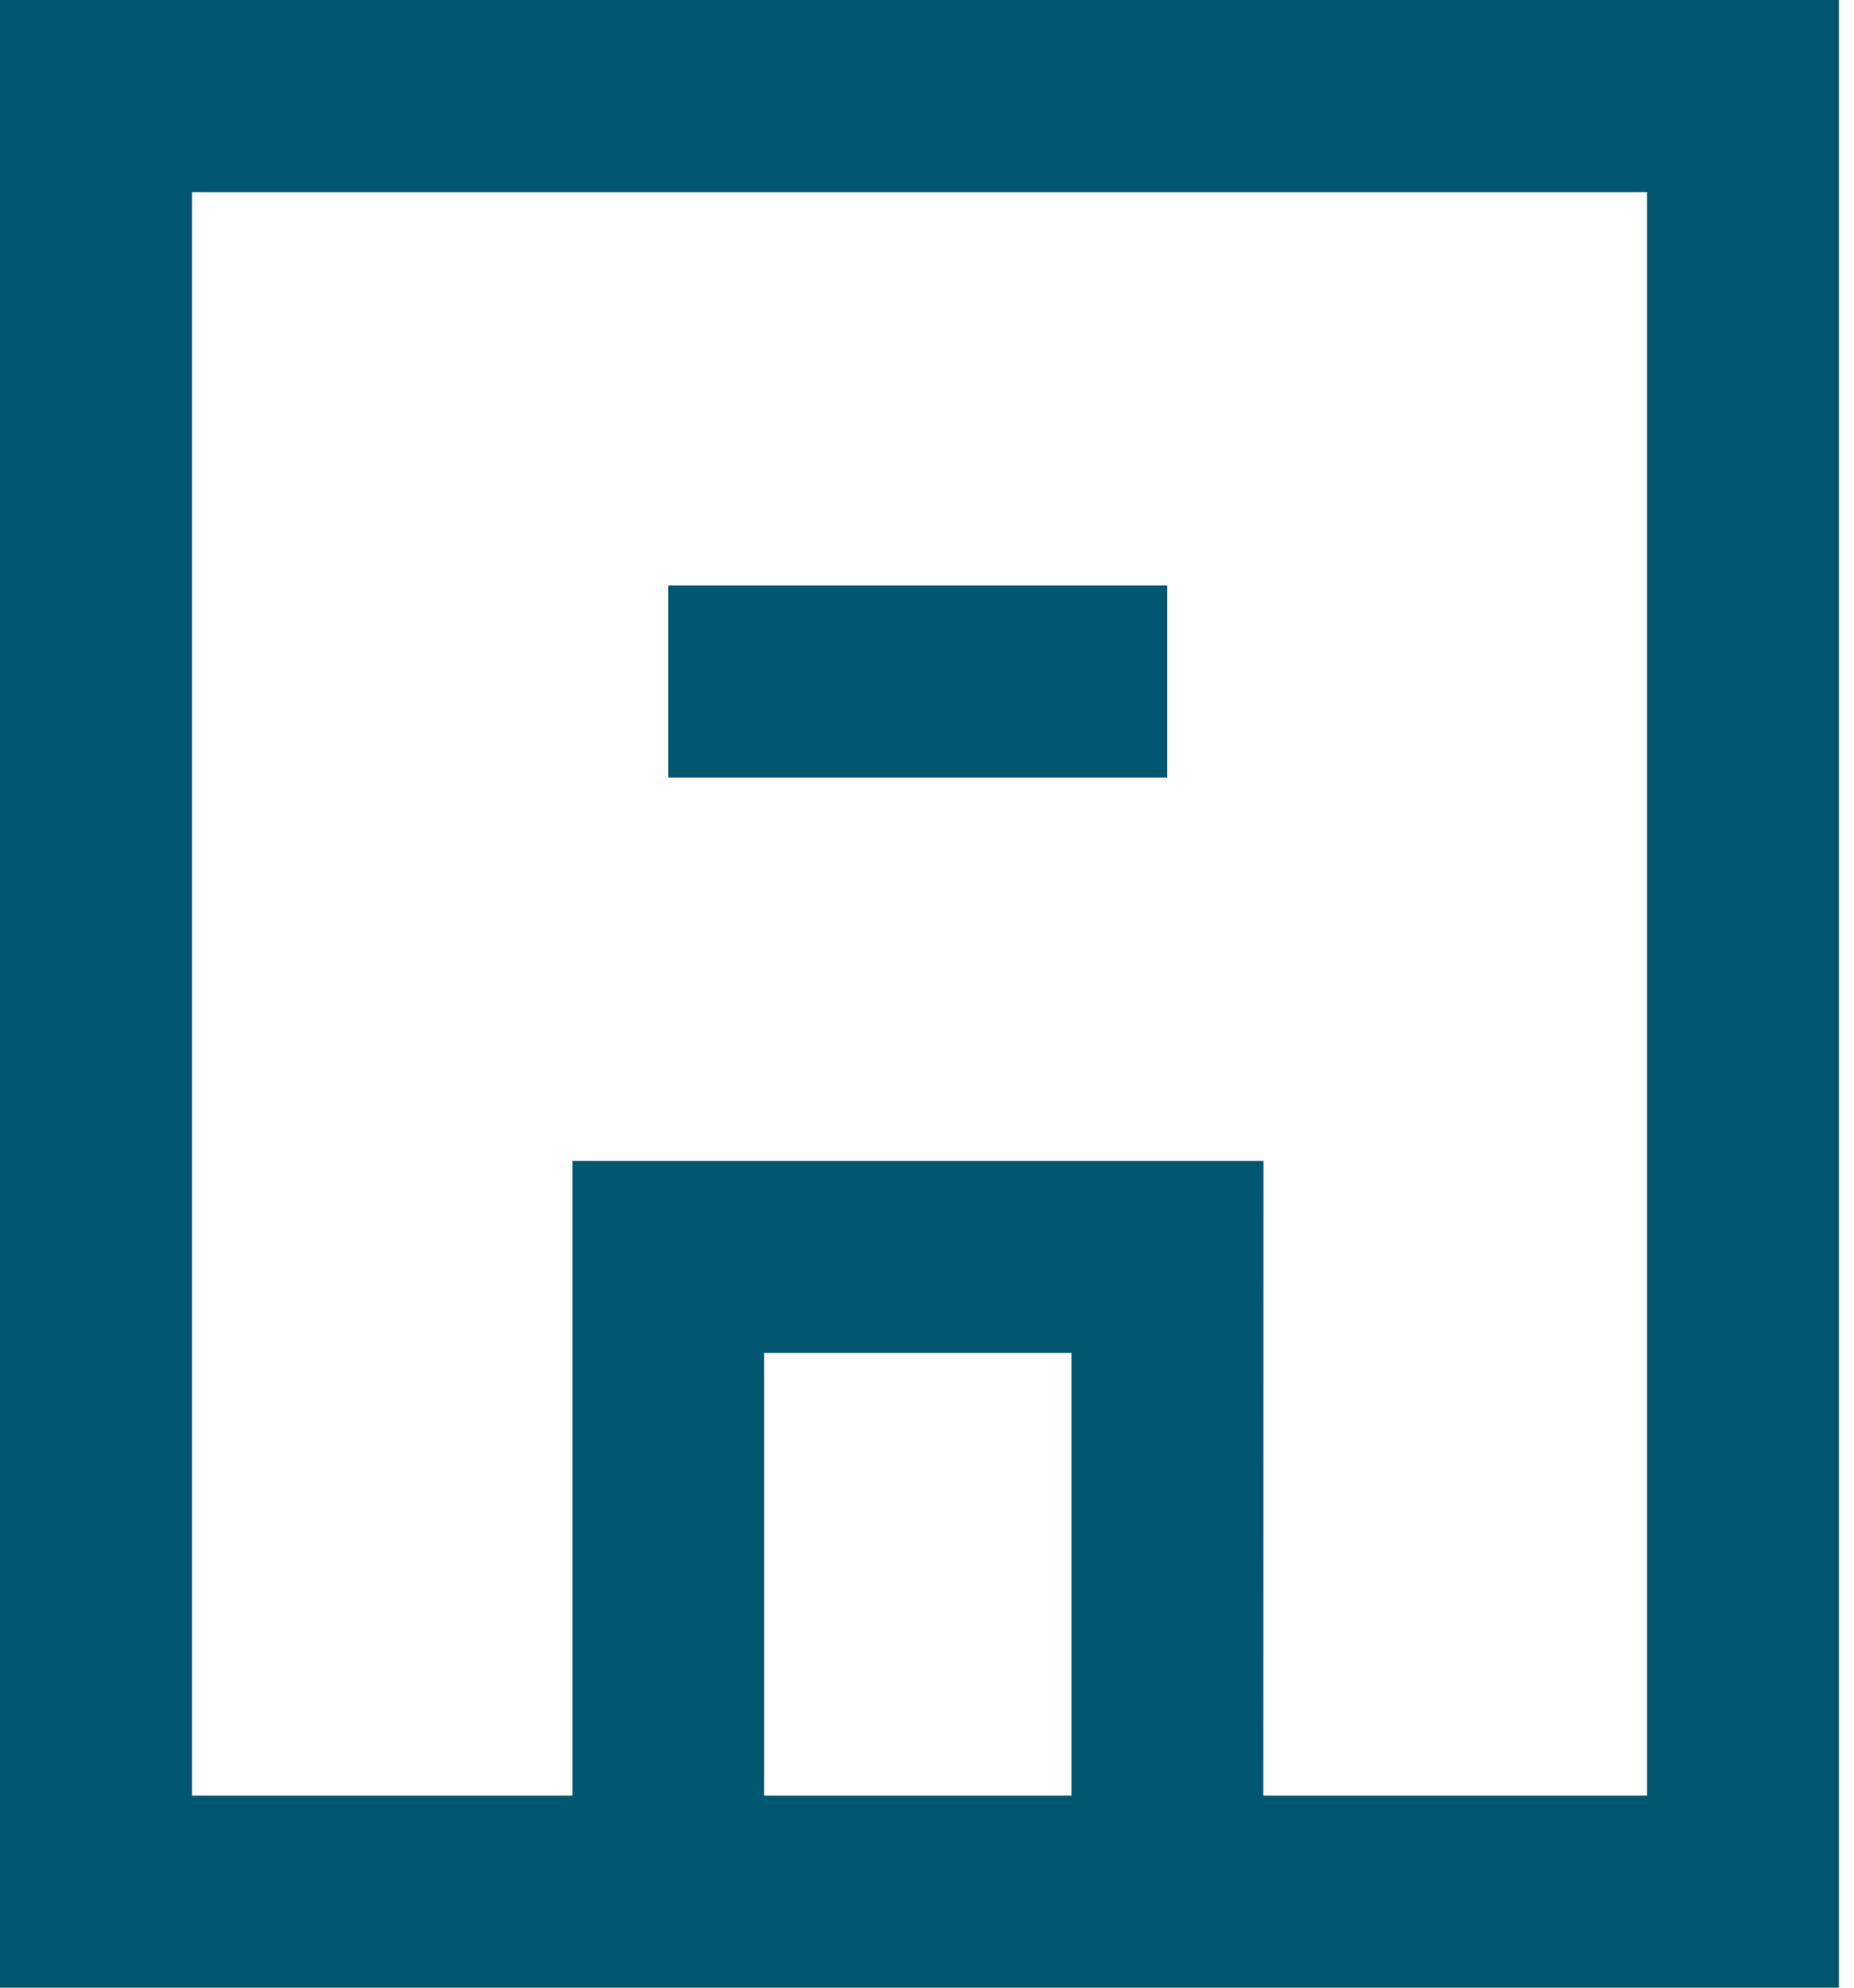
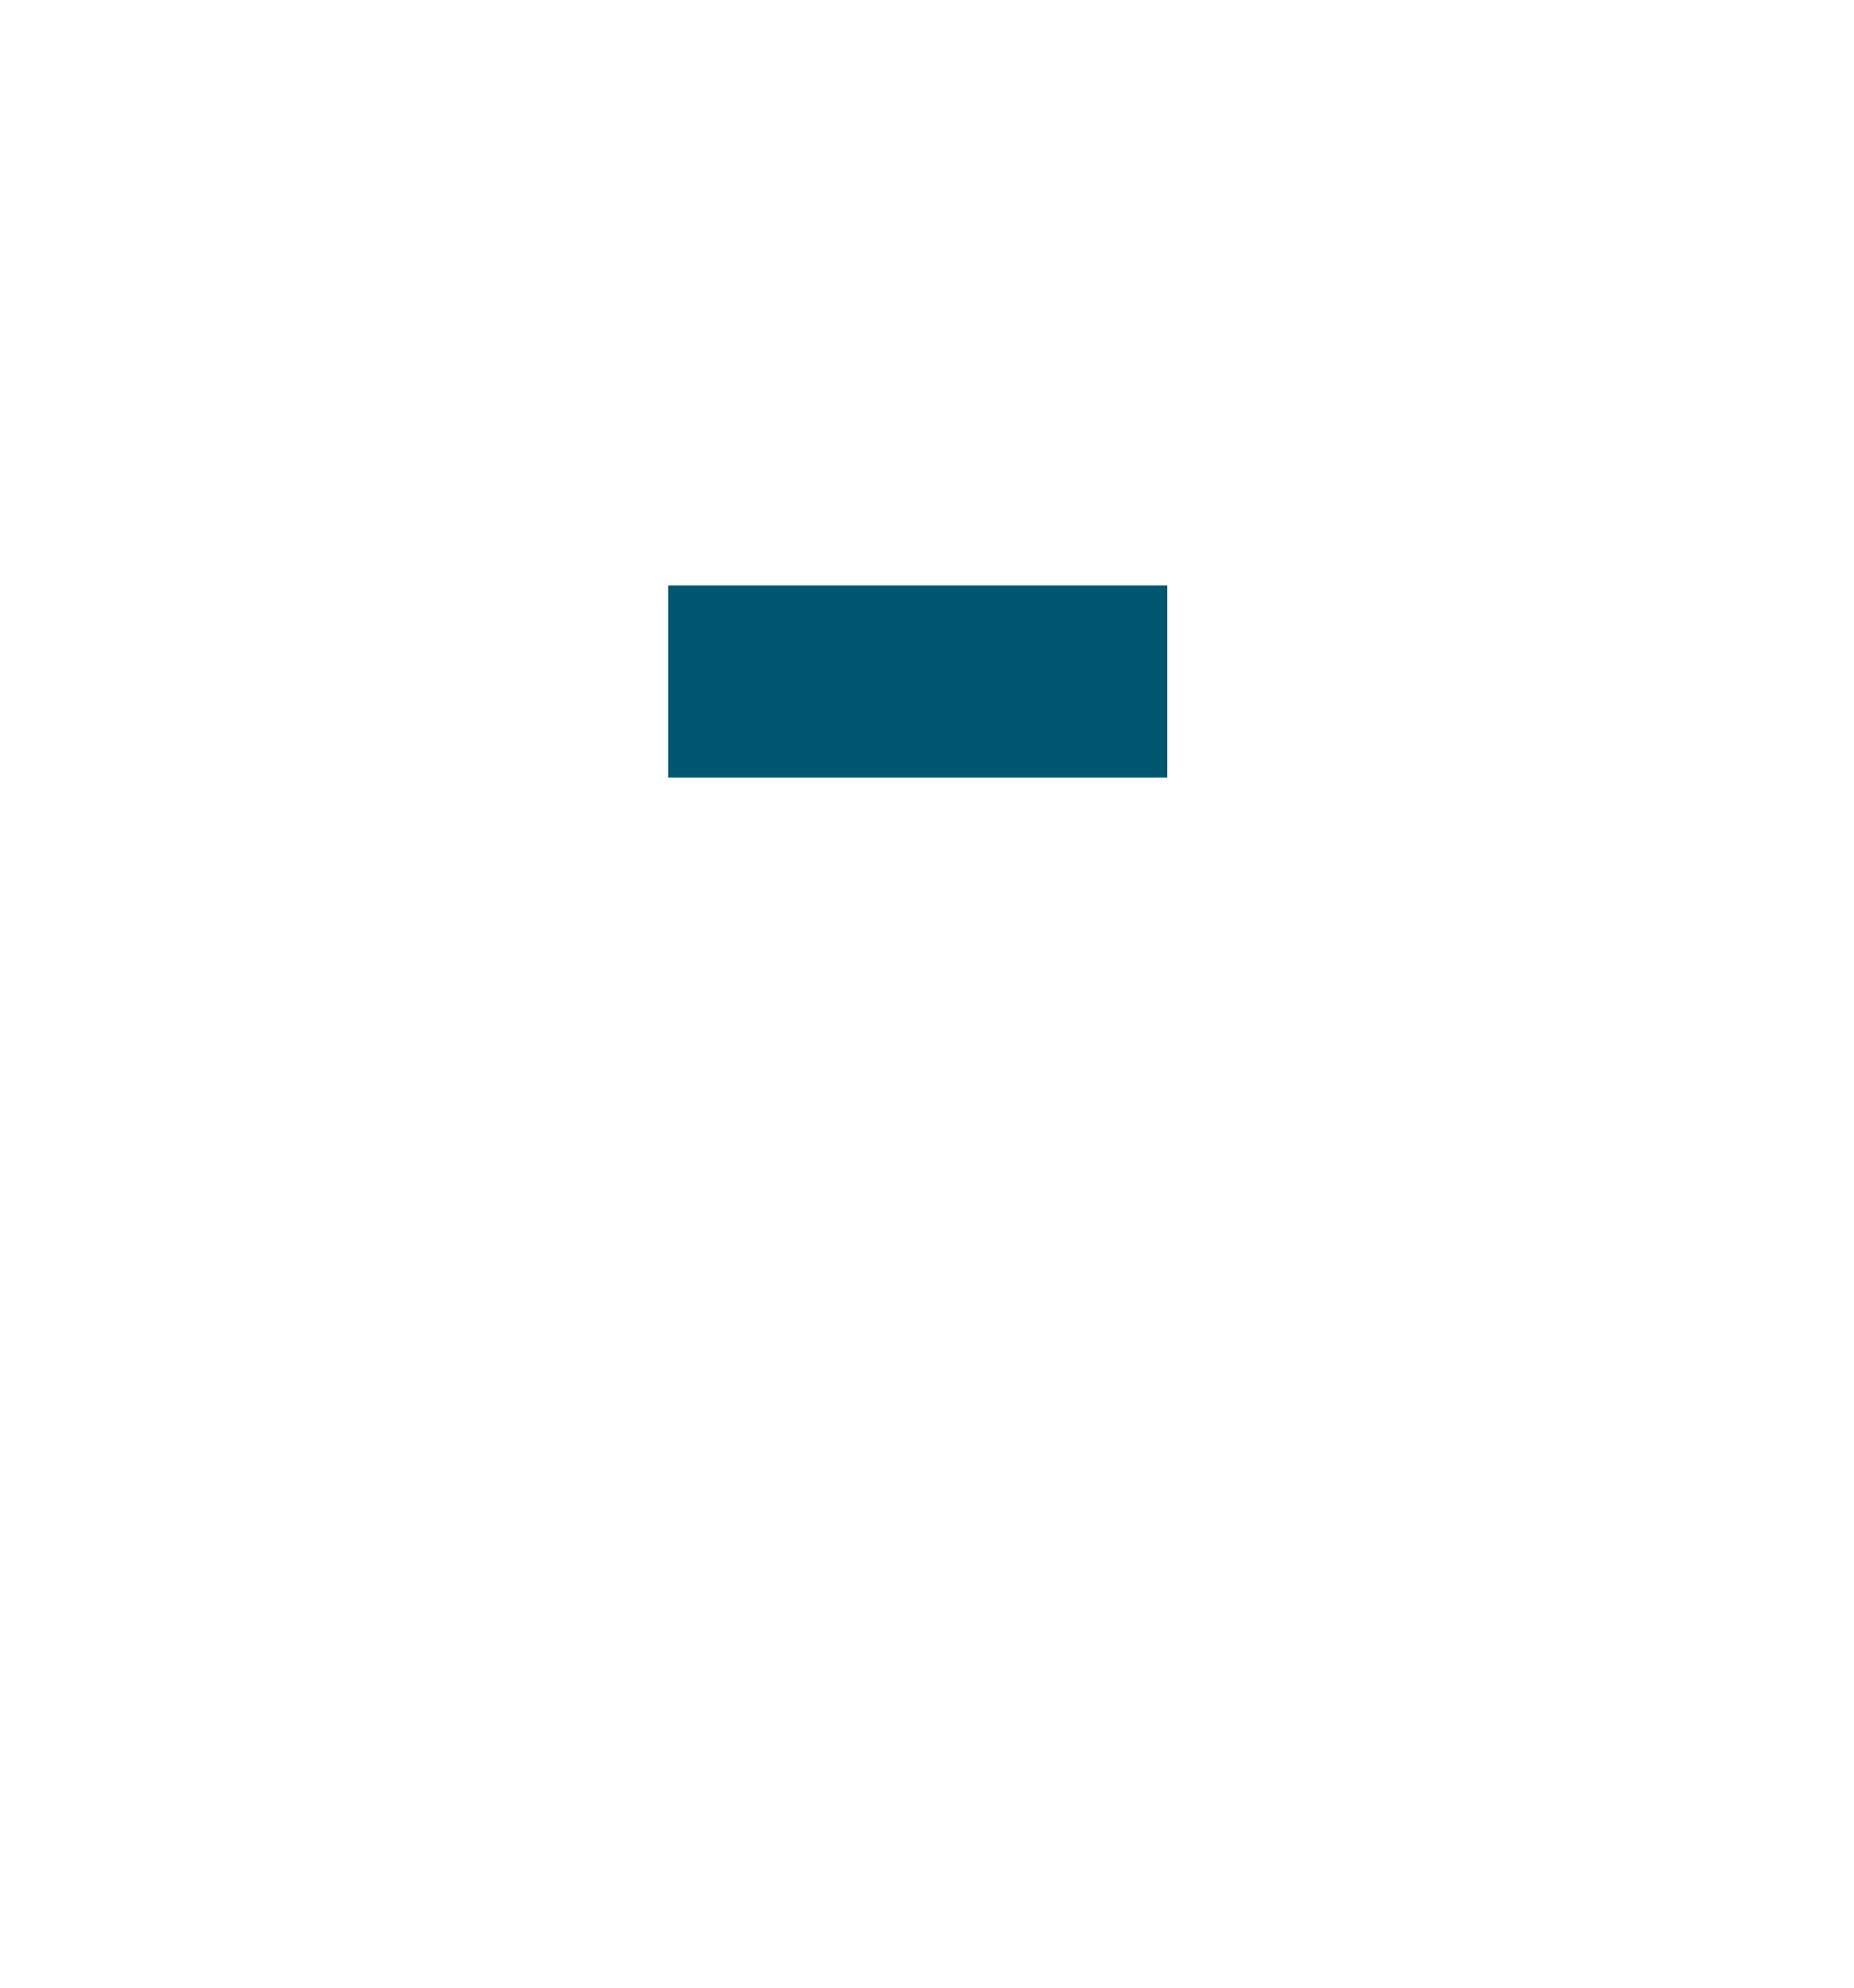
<svg xmlns="http://www.w3.org/2000/svg" width="28" height="30" viewBox="0 0 28 30" fill="none">
-   <path d="M27.772 30H0V0H27.772V30ZM2.899 27.101H24.875V2.9H2.899V27.101Z" fill="#00576F" />
  <path d="M17.629 8.838H10.091V11.735H17.629V8.838Z" fill="#00576F" />
-   <path d="M19.079 28.55H16.181V20.42H11.54V28.55H8.646V17.522H19.082L19.079 28.55Z" fill="#00576F" />
</svg>